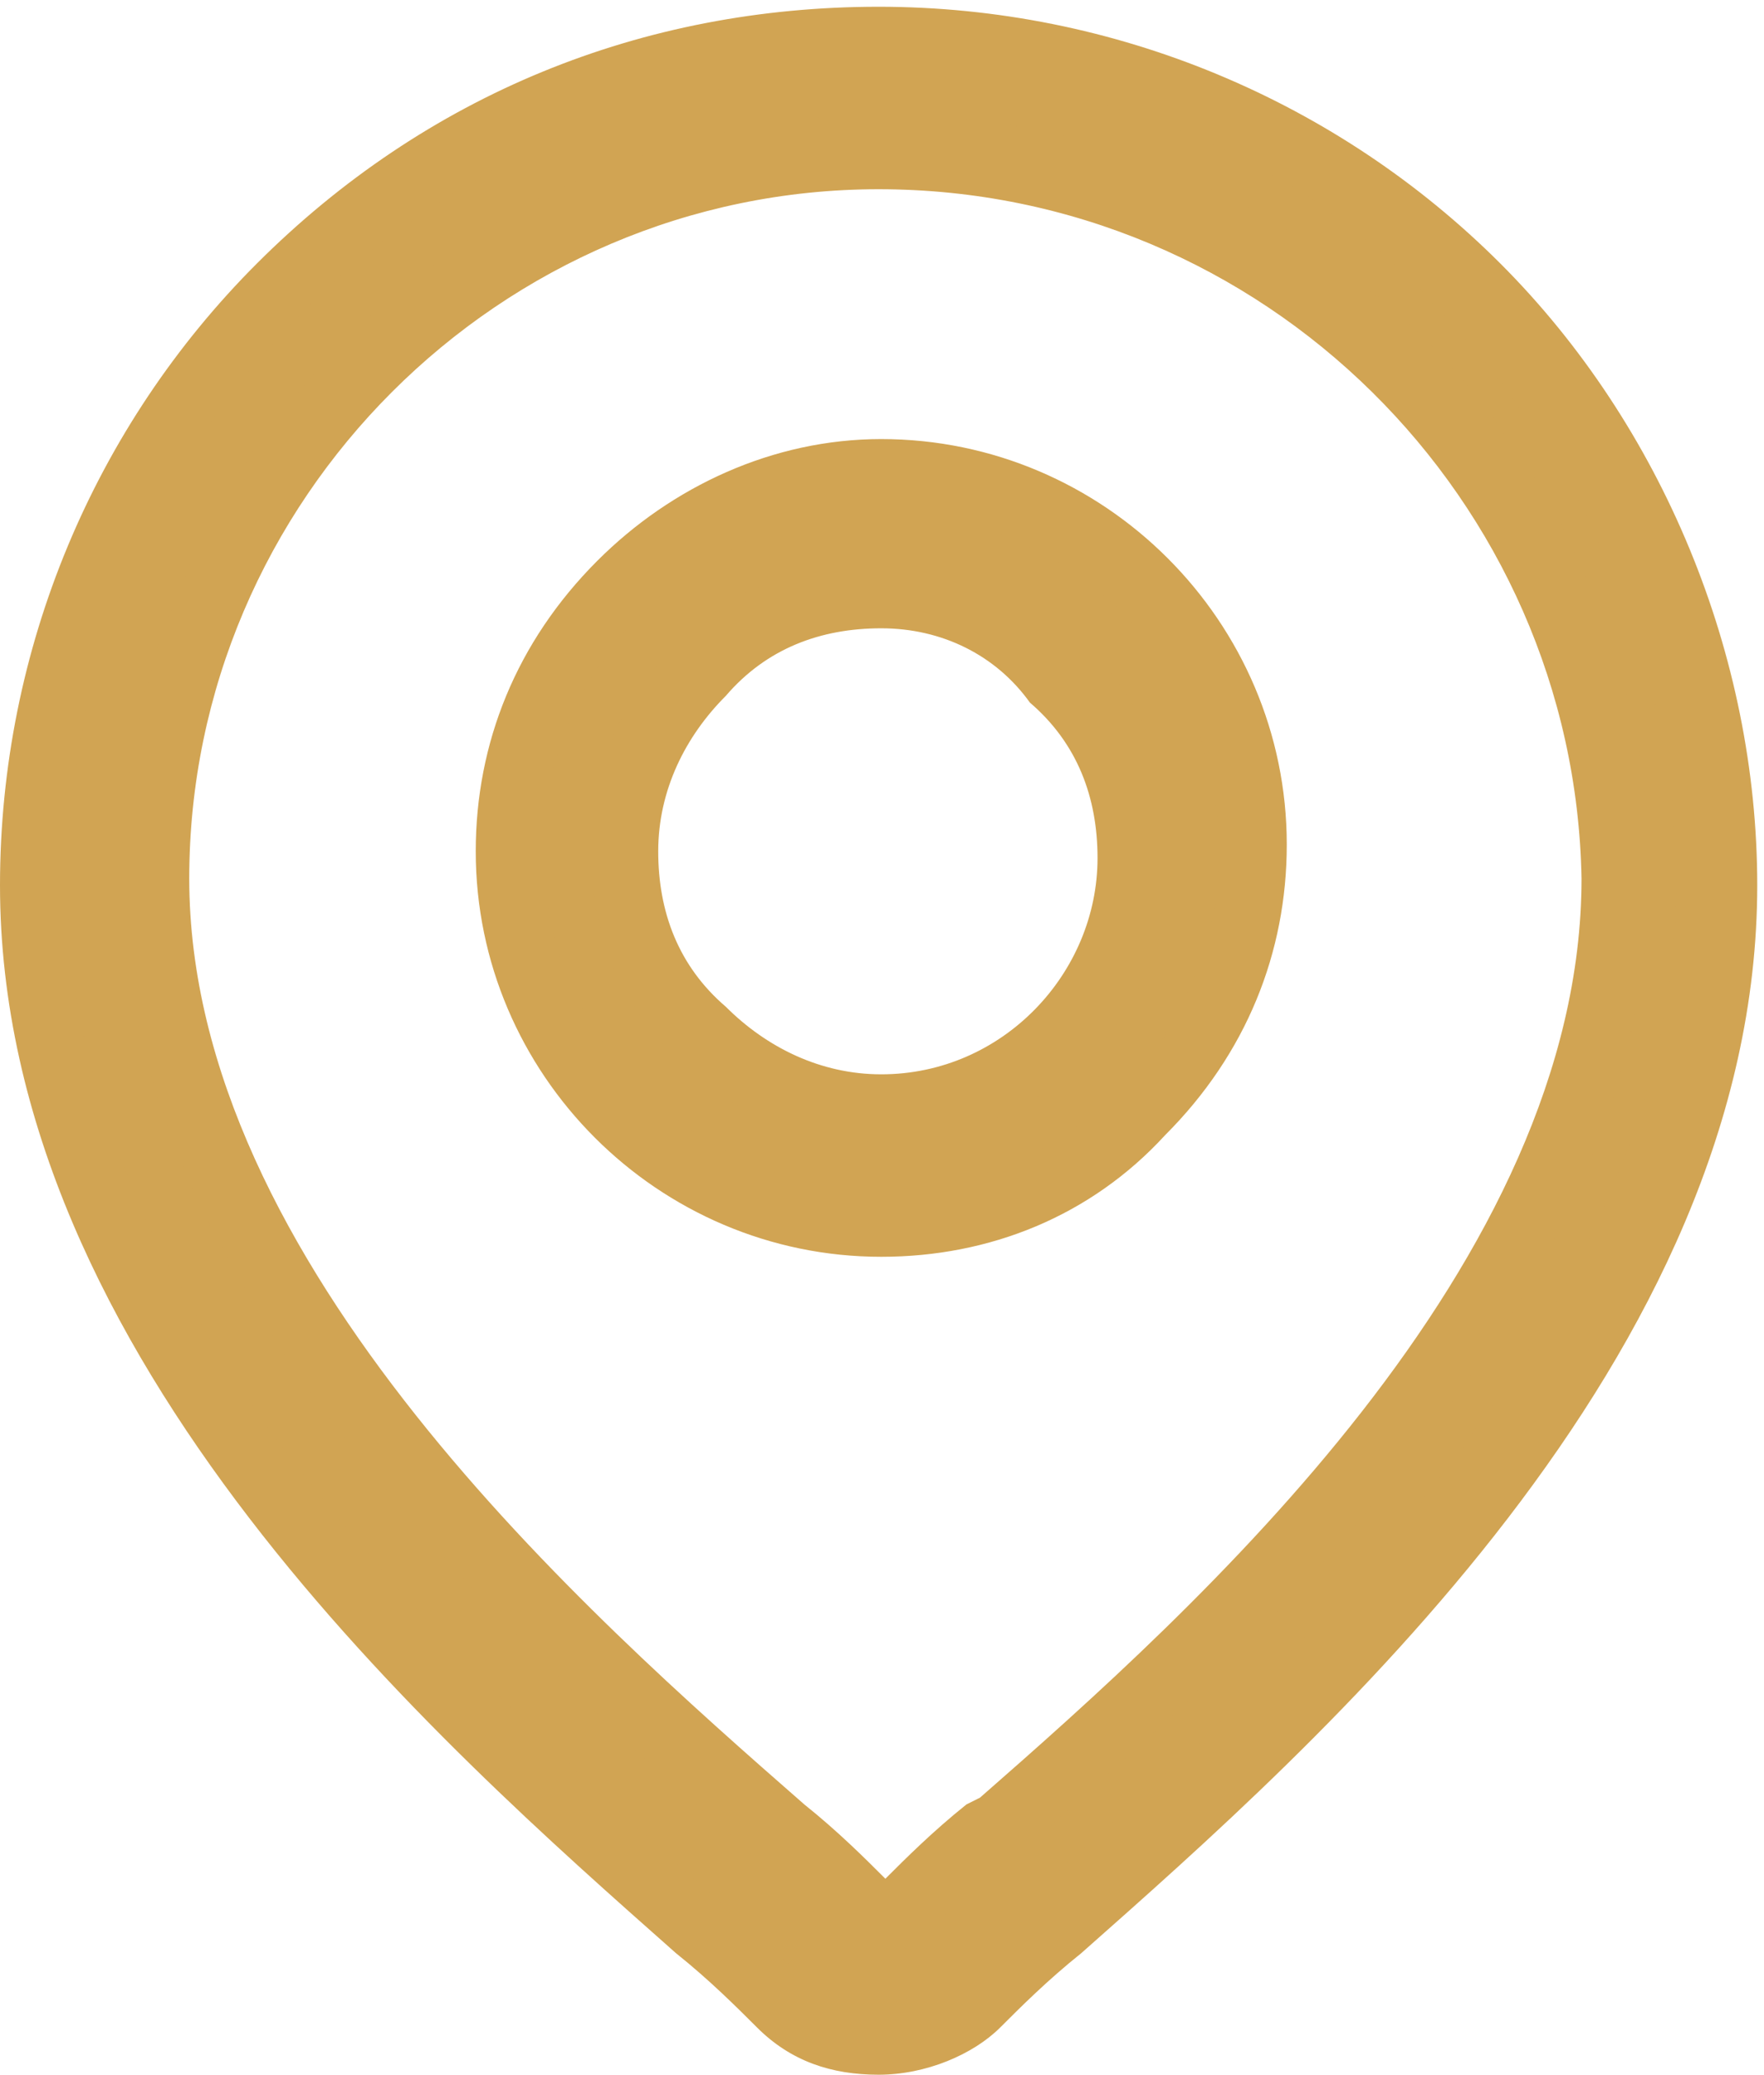
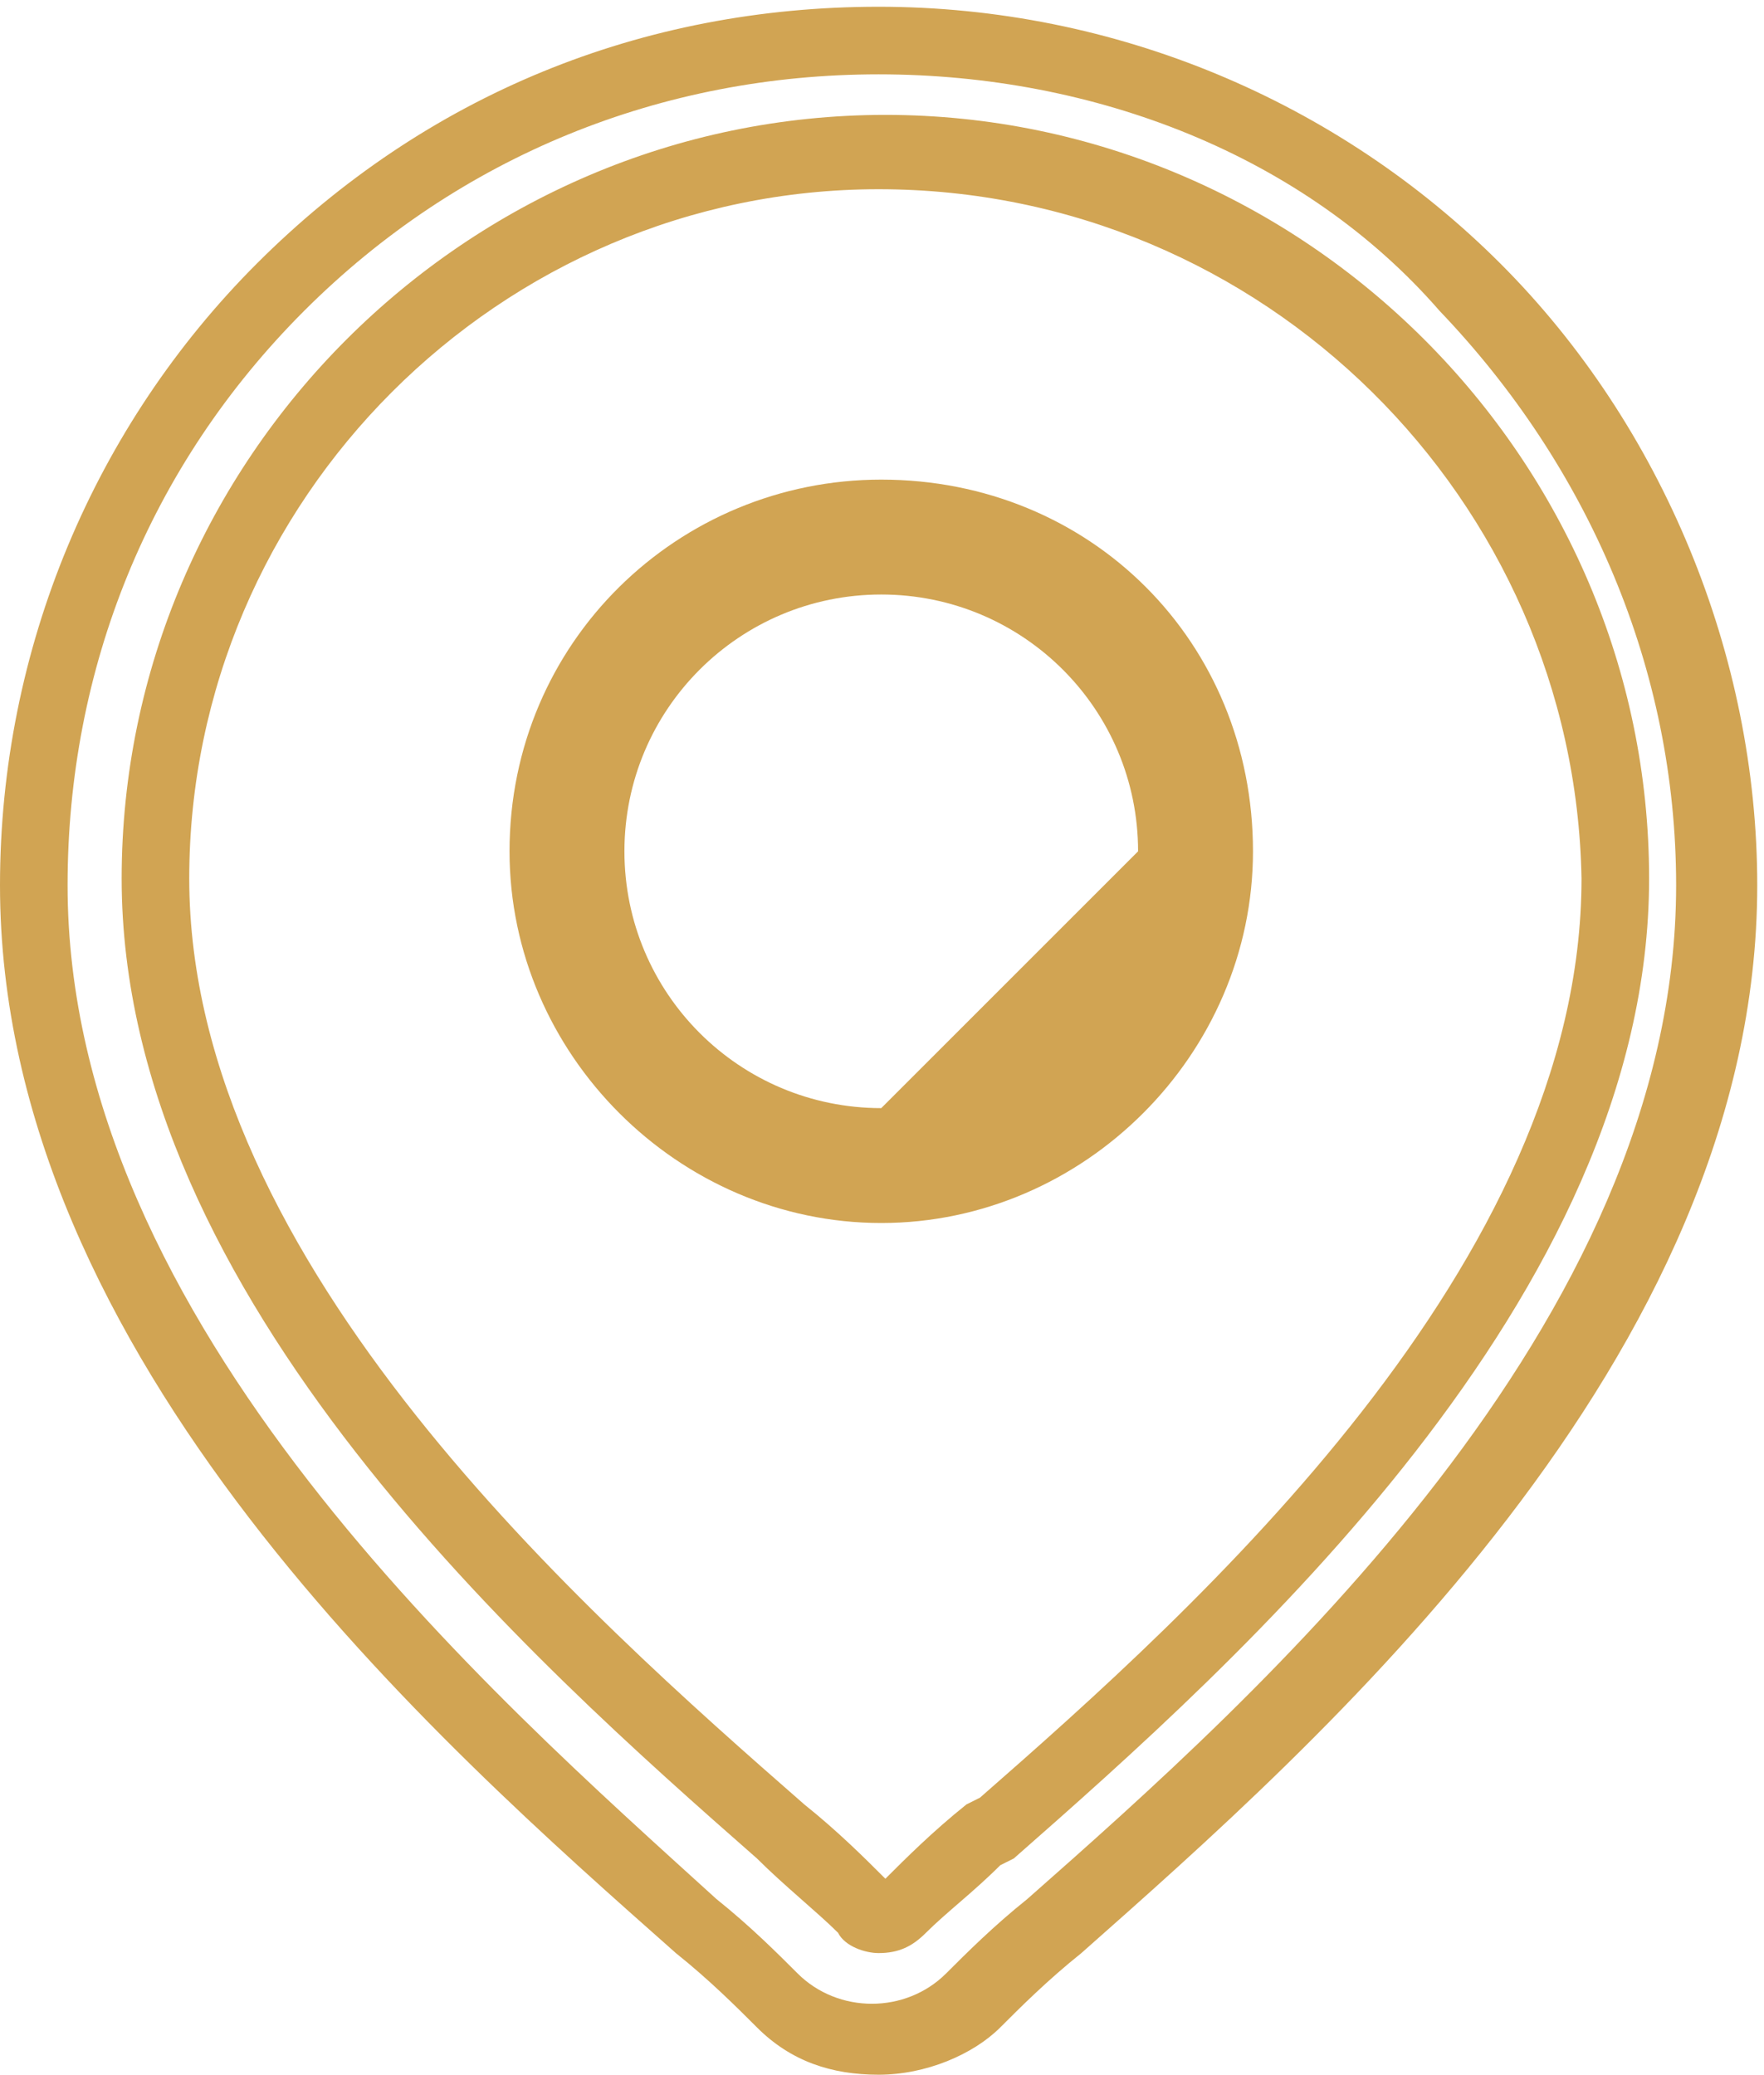
<svg xmlns="http://www.w3.org/2000/svg" version="1.1" id="Layer_1" x="0px" y="0px" viewBox="0 0 26.1 30.7" style="enable-background:new 0 0 26.1 30.7;" xml:space="preserve">
  <style type="text/css"> .st0{fill:#D1A453;} </style>
  <g id="Grupo_2017" transform="translate(.5 .5)">
    <g>
      <g id="Grupo_2016_00000080917341025040803120000017703613468758760591_">
        <g id="Grupo_2013_00000145047797950012347530000005767067336775044284_">
          <g id="Grupo_2012_00000141427821928105411660000004527755337287001245_">
            <g id="Trazado_2132_00000011735018659758582110000017327597692977289622_">
-               <path class="st0" d="M21.4,3.7c-4.9-4.9-12.8-4.9-17.7,0C1.4,6,0,9.2,0,12.5C0,19.3,6.4,24.9,9.9,28c0.5,0.4,0.9,0.8,1.2,1.1 c0.8,0.8,2.1,0.8,2.9,0c0.3-0.3,0.7-0.7,1.2-1.1c3.4-3,9.8-8.6,9.8-15.4C25.1,9.2,23.8,6,21.4,3.7L21.4,3.7z M14.1,26.7 c-0.5,0.4-0.9,0.8-1.3,1.1c-0.2,0.1-0.4,0.1-0.6,0c-0.3-0.3-0.8-0.7-1.3-1.1c-3.2-2.8-9.2-8.1-9.2-14.1 c0-6,4.8-10.8,10.8-10.8c5.9,0,10.8,4.8,10.8,10.8C23.3,18.5,17.3,23.8,14.1,26.7L14.1,26.7z" />
              <path class="st0" d="M12.5,30.2c-0.7,0-1.3-0.2-1.8-0.7c-0.3-0.3-0.7-0.7-1.2-1.1c-3.5-3.1-10-8.8-10-15.8 c0-3.5,1.4-6.8,3.8-9.2c2.5-2.5,5.7-3.8,9.2-3.8c0,0,0,0,0,0c3.5,0,6.8,1.4,9.2,3.8l0,0c2.4,2.4,3.8,5.8,3.8,9.2 c0,7-6.5,12.7-10,15.8c-0.5,0.4-0.9,0.8-1.2,1.1C13.9,29.9,13.2,30.2,12.5,30.2z M12.5,0.6c-3.2,0-6.2,1.2-8.5,3.5 s-3.5,5.3-3.5,8.5c0,6.5,6.3,12,9.6,15c0.5,0.4,0.9,0.8,1.2,1.1c0.6,0.6,1.6,0.6,2.2,0c0.3-0.3,0.7-0.7,1.2-1.1 c3.4-3,9.6-8.5,9.6-15c0-3.2-1.3-6.2-3.5-8.5l0,0C18.8,1.8,15.7,0.6,12.5,0.6z M12.5,28.4c-0.2,0-0.5-0.1-0.6-0.3 c-0.3-0.3-0.8-0.7-1.2-1.1c-3.3-2.9-9.4-8.3-9.4-14.5c0-6.2,5.1-11.3,11.3-11.3c0,0,0,0,0,0c6.2,0,11.3,5.1,11.3,11.3 c0,6.2-6.1,11.6-9.4,14.5l-0.2,0.1c-0.4,0.4-0.8,0.7-1.1,1C13,28.3,12.8,28.4,12.5,28.4z M12.5,2.3C6.9,2.3,2.3,6.9,2.3,12.5 c0,5.7,5.9,10.9,9.1,13.7c0.5,0.4,0.9,0.8,1.2,1.1c0.3-0.3,0.7-0.7,1.2-1.1l0.2-0.1c3.2-2.8,8.9-7.9,8.9-13.6 C22.8,6.9,18.2,2.3,12.5,2.3C12.6,2.3,12.6,2.3,12.5,2.3z" />
            </g>
          </g>
        </g>
        <g id="Grupo_2015_00000059994192581160964060000002639813657604802722_" transform="translate(6.539 6.097)">
          <g id="Grupo_2014_00000032626954329257096770000009057488169484370608_">
            <g id="Trazado_2133_00000058557323845666601790000010312442102317463435_">
-               <path class="st0" d="M6,0.5C3,0.5,0.5,2.9,0.5,6c0,3,2.5,5.5,5.5,5.5c3,0,5.5-2.5,5.5-5.5c0,0,0,0,0,0C11.5,2.9,9.1,0.5,6,0.5 z M6,9.8C3.9,9.8,2.2,8.1,2.2,6c0-2.1,1.7-3.8,3.8-3.8c2.1,0,3.8,1.7,3.8,3.8c0,0,0,0,0,0C9.8,8.1,8.1,9.8,6,9.8L6,9.8z" />
-               <path class="st0" d="M6,12C6,12,6,12,6,12C2.7,12,0,9.3,0,6c0-1.6,0.6-3.1,1.8-4.3C2.9,0.6,4.4-0.1,6-0.1c0,0,0,0,0,0h0 c3.3,0,6,2.7,6,6c0,1.6-0.6,3.1-1.8,4.3C9.1,11.4,7.6,12,6,12z M6,1C3.3,1,1,3.2,1,6c0,2.7,2.2,5,5,5h0c2.7,0,5-2.2,5-5 C11,3.2,8.8,1,6,1L6,1z M6,10.3L6,10.3C6,10.3,6,10.3,6,10.3c-2.4,0-4.3-1.9-4.3-4.3c0-1.2,0.4-2.2,1.3-3.1 C3.8,2.1,4.9,1.7,6,1.7c0,0,0,0,0,0c2.4,0,4.3,1.9,4.3,4.3C10.3,8.4,8.4,10.3,6,10.3z M6,2.7C6,2.7,6,2.7,6,2.7 c-0.9,0-1.7,0.3-2.3,1c-0.6,0.6-1,1.4-1,2.3c0,0.9,0.3,1.7,1,2.3c0.6,0.6,1.4,1,2.3,1c0,0,0,0,0,0l0,0c1.8,0,3.2-1.5,3.2-3.2 c0-0.9-0.3-1.7-1-2.3C7.7,3.1,6.9,2.7,6,2.7z" />
+               <path class="st0" d="M6,0.5C3,0.5,0.5,2.9,0.5,6c0,3,2.5,5.5,5.5,5.5c3,0,5.5-2.5,5.5-5.5c0,0,0,0,0,0C11.5,2.9,9.1,0.5,6,0.5 z M6,9.8C3.9,9.8,2.2,8.1,2.2,6c0-2.1,1.7-3.8,3.8-3.8c2.1,0,3.8,1.7,3.8,3.8c0,0,0,0,0,0L6,9.8z" />
            </g>
          </g>
        </g>
      </g>
    </g>
  </g>
</svg>